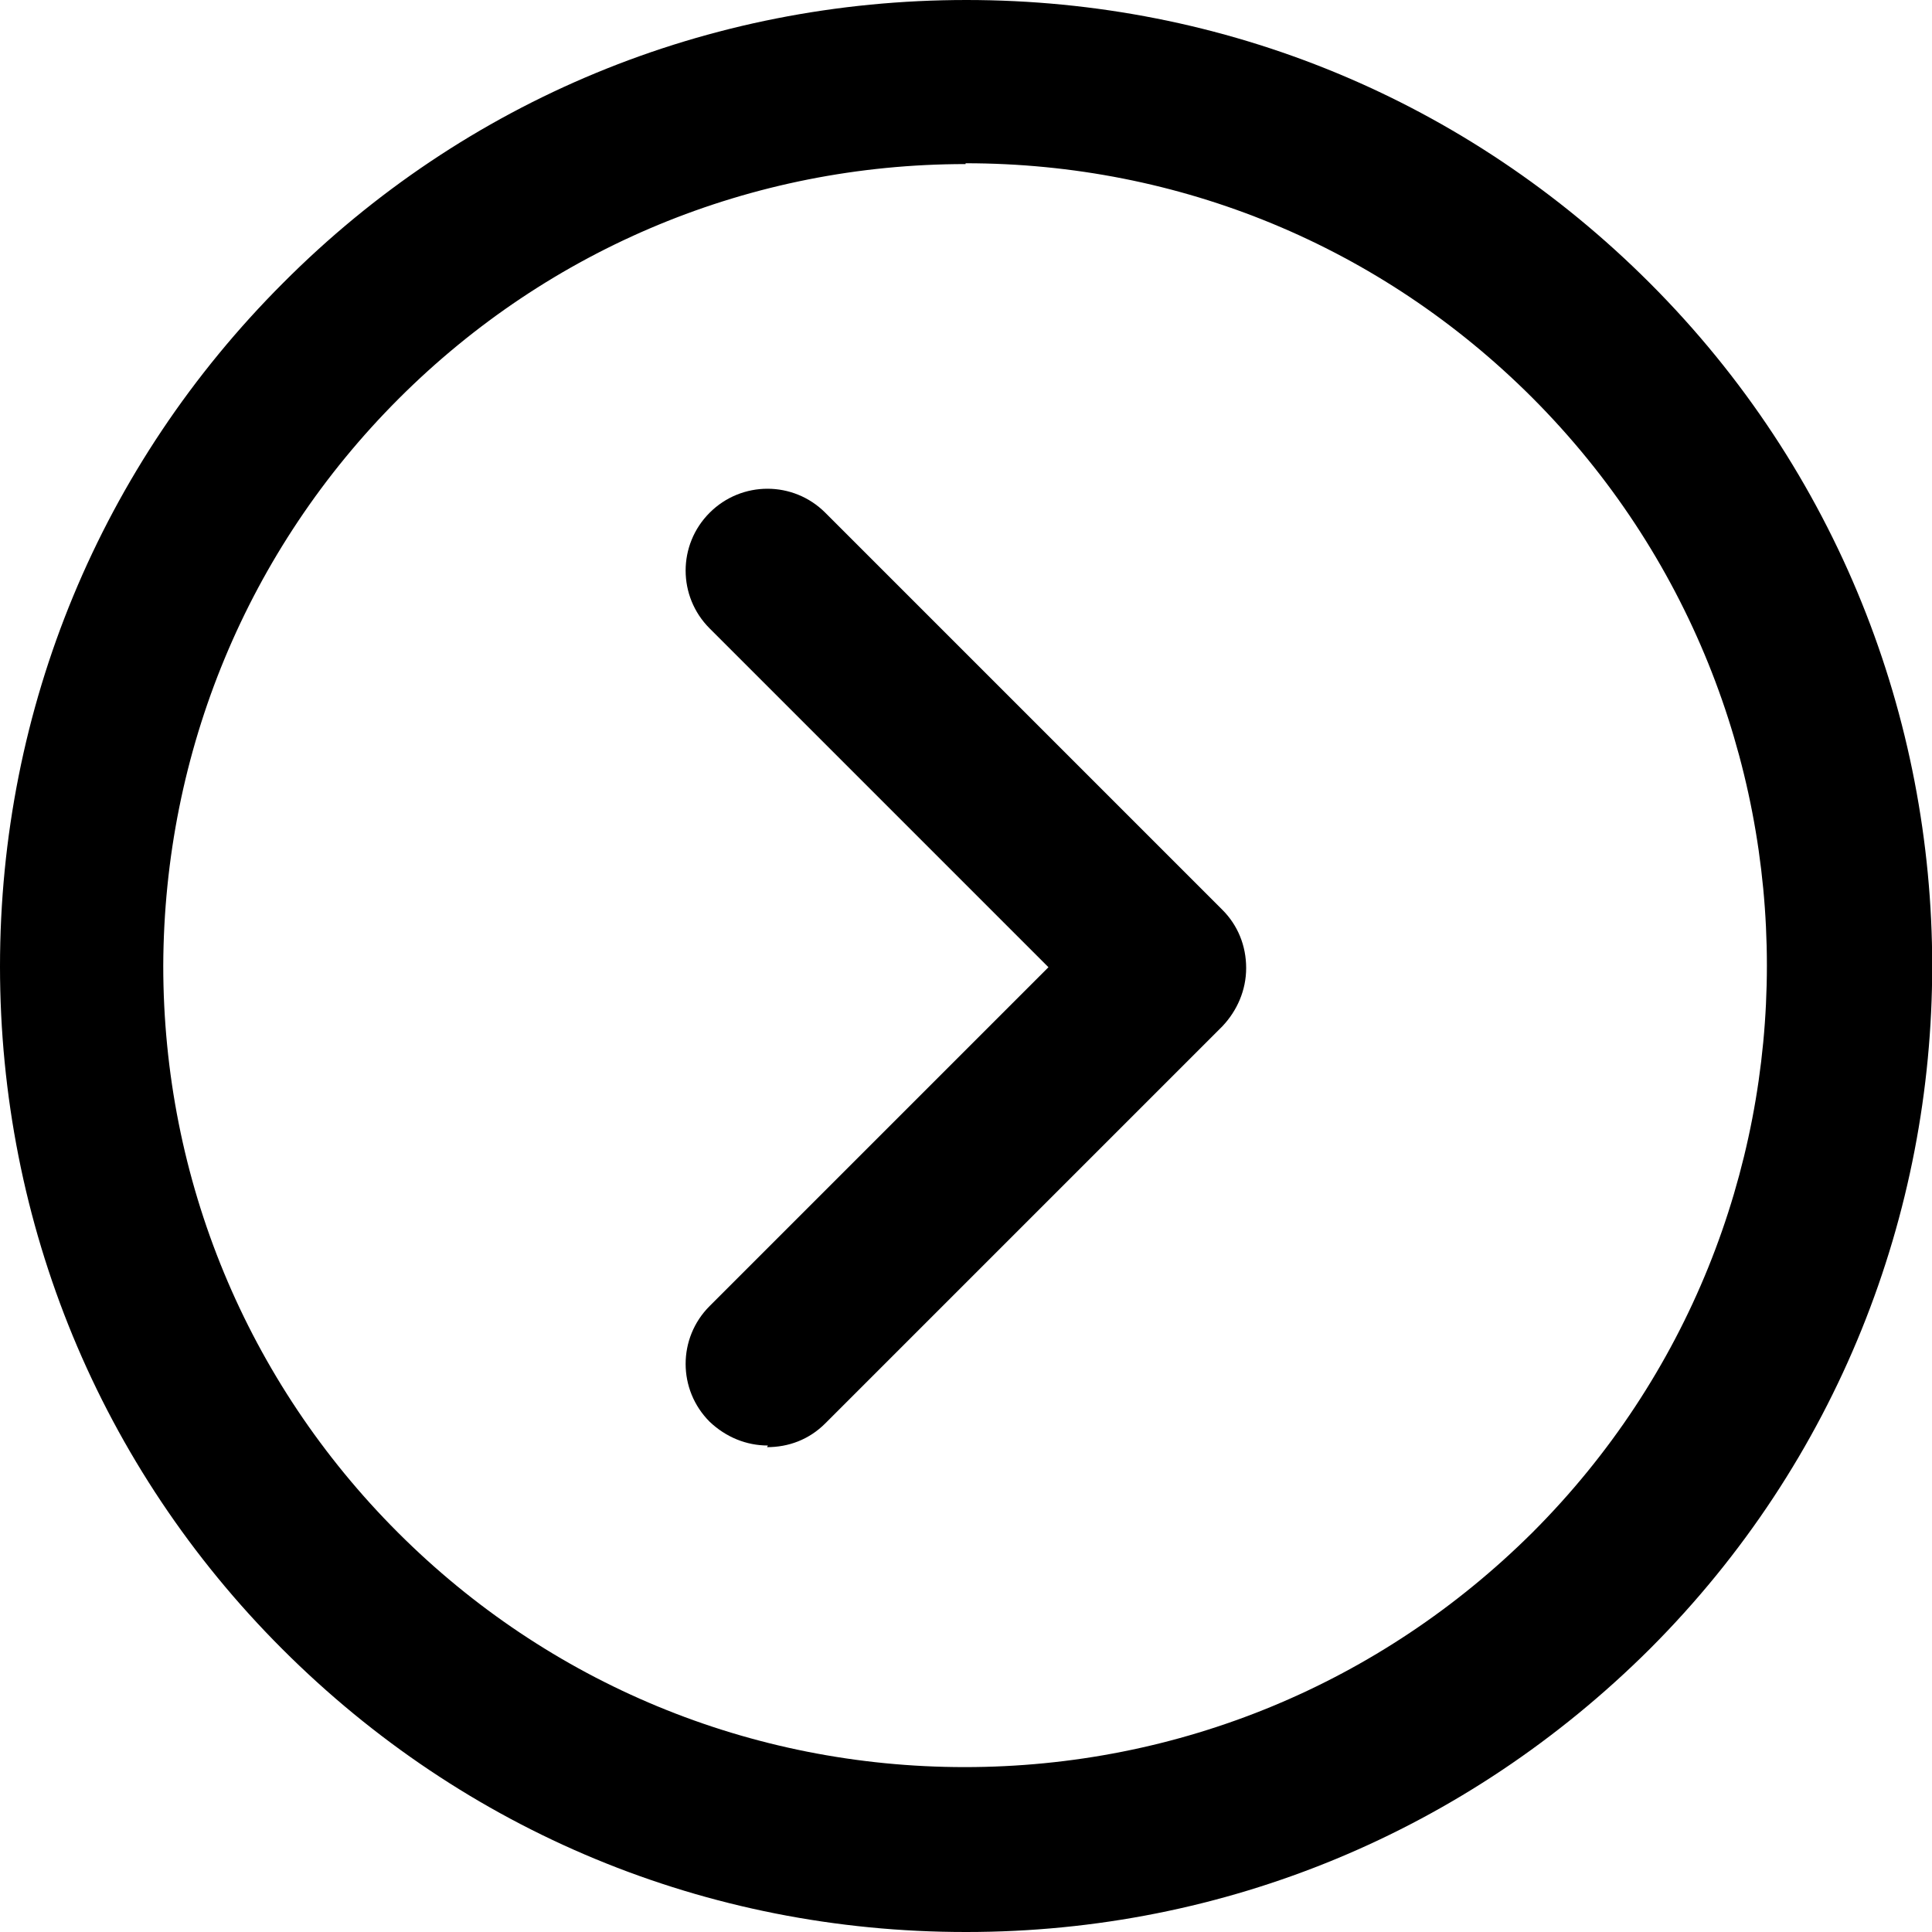
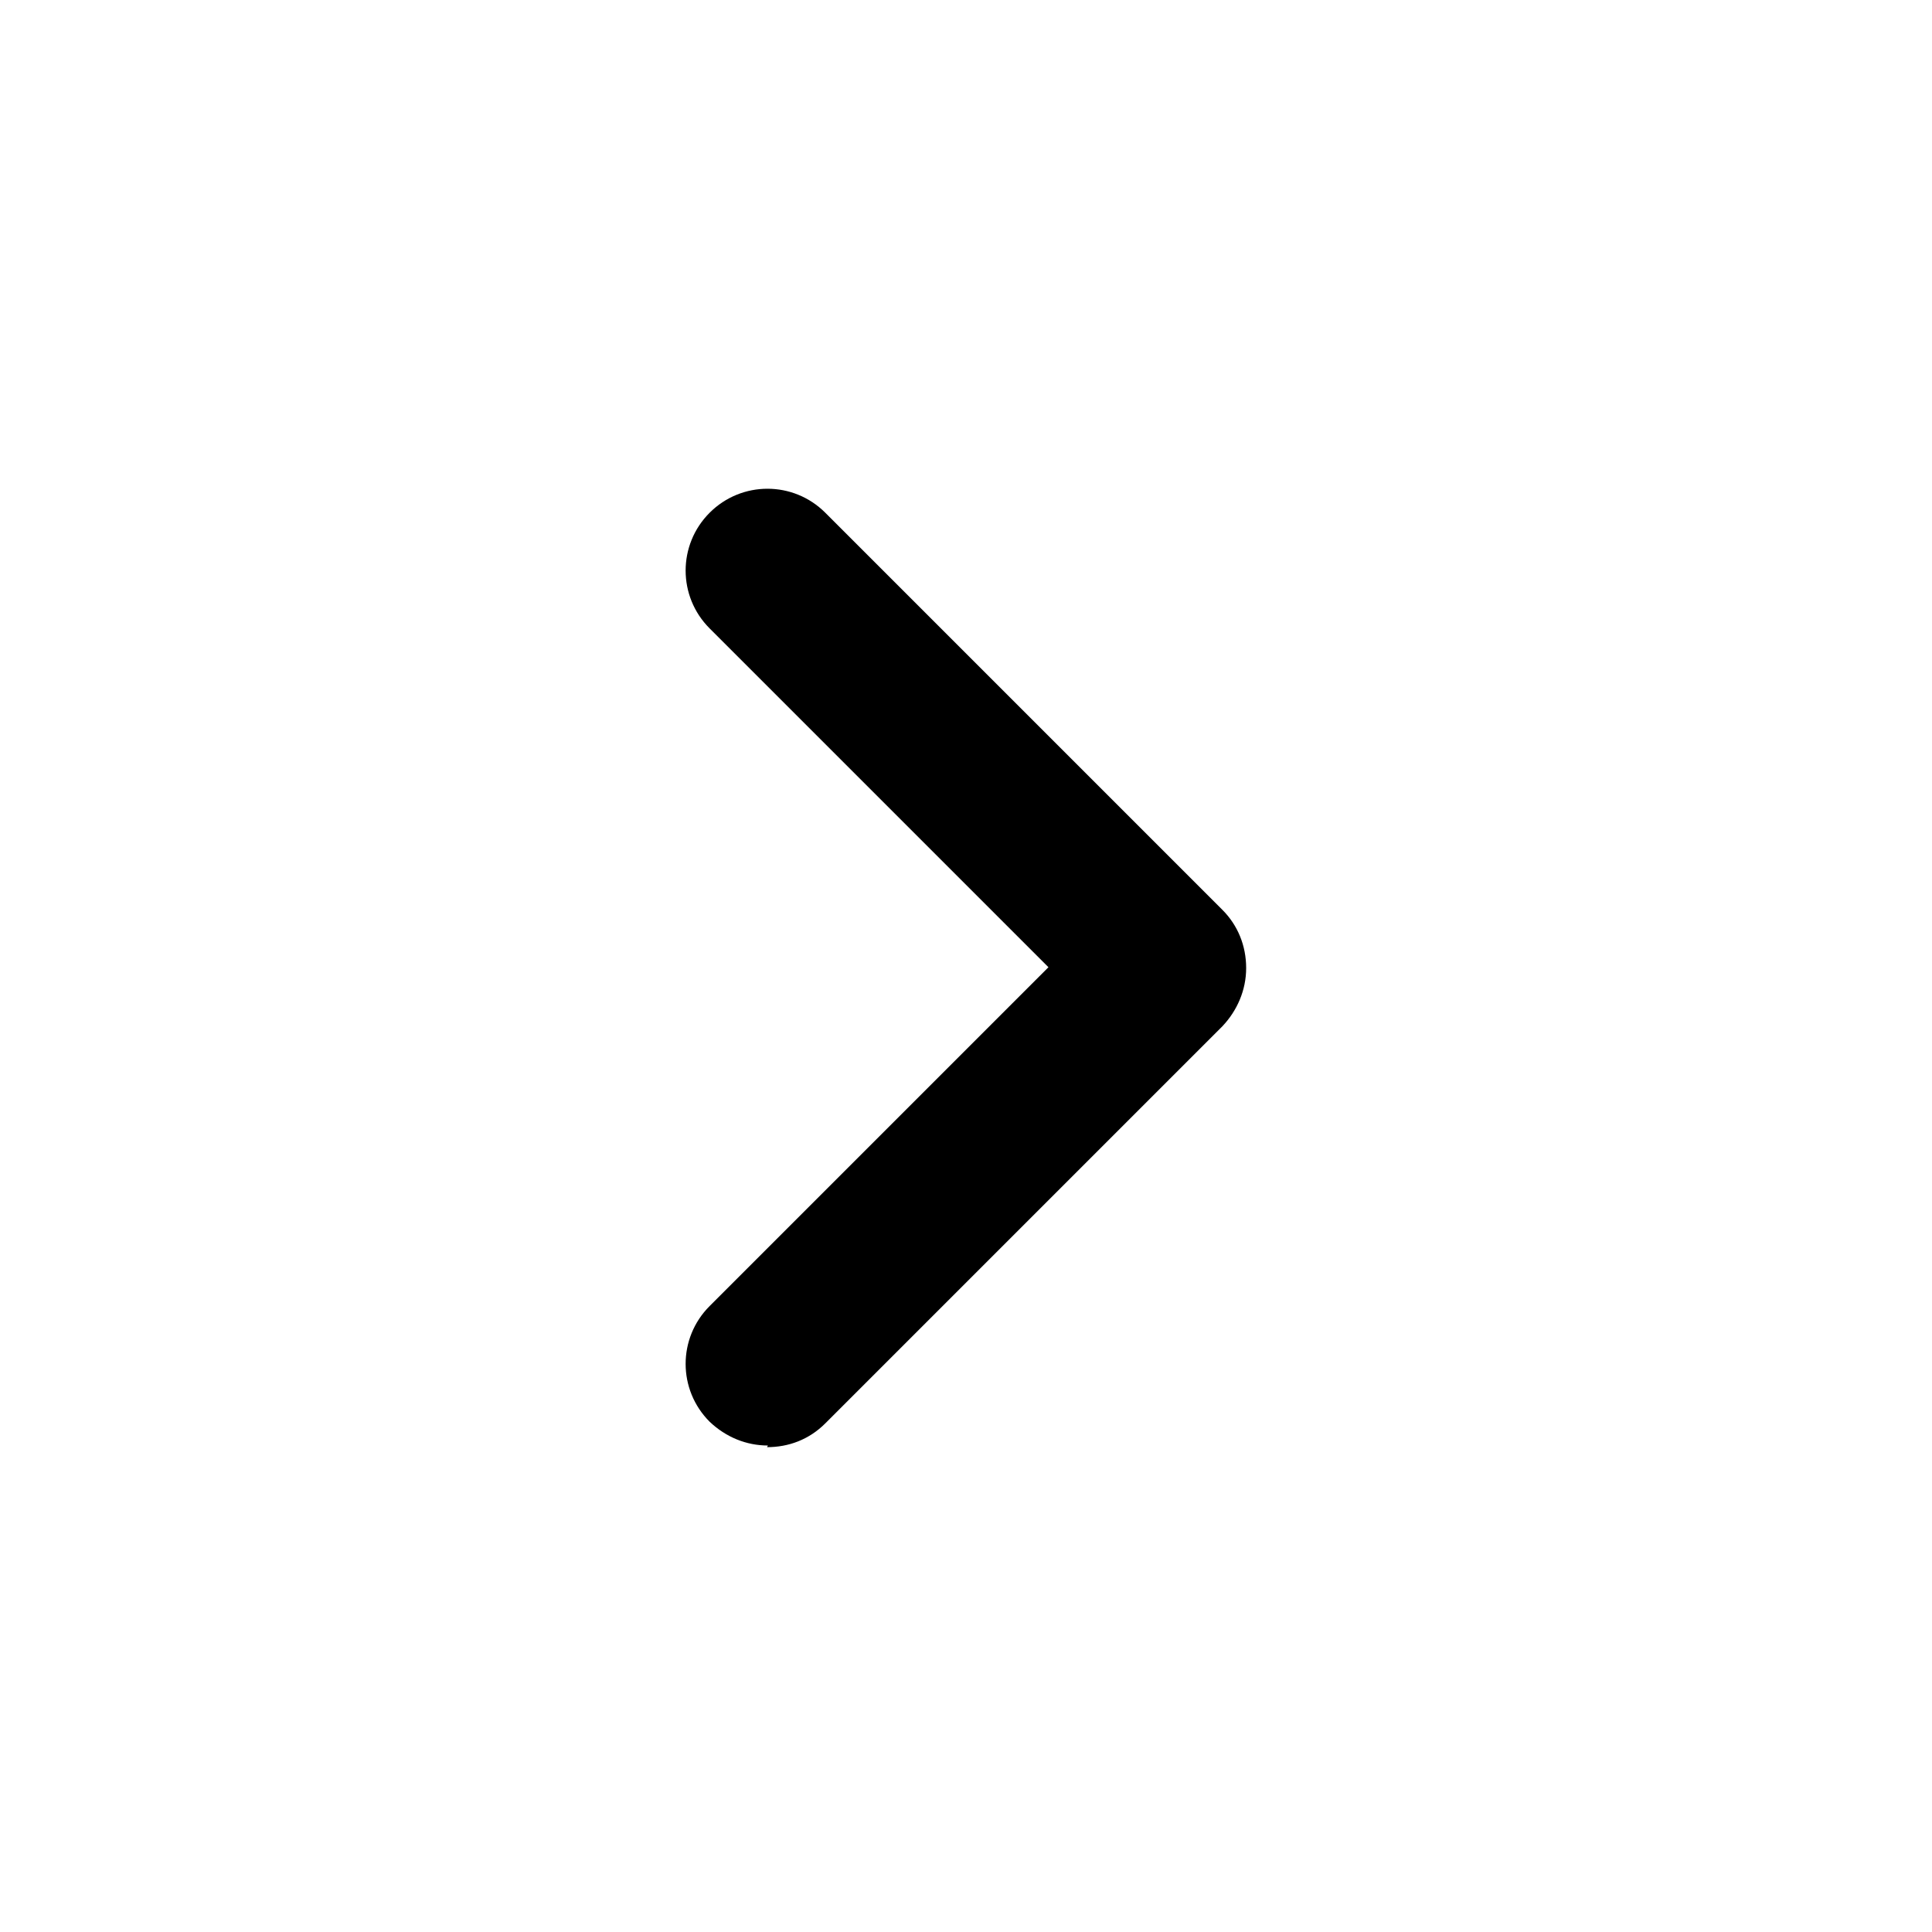
<svg xmlns="http://www.w3.org/2000/svg" id="Capa_2" viewBox="0 0 23.55 23.55">
  <g id="Capa_1-2">
    <g>
-       <path d="M11.77,23.55c-3.15,0-6.1-1.22-8.33-3.45C1.22,17.88,0,14.92,0,11.78,0,8.63,1.23,5.67,3.45,3.45,5.67,1.22,8.63,0,11.78,0s6.1,1.22,8.33,3.45c4.59,4.59,4.59,12.06,0,16.65-2.23,2.22-5.18,3.45-8.33,3.45Zm0-21.55c-2.61,0-5.07,1.02-6.91,2.86s-2.86,4.3-2.87,6.91c0,2.61,1.02,5.07,2.86,6.91s4.3,2.86,6.91,2.86,5.07-1.02,6.92-2.86c3.81-3.81,3.81-10.01,0-13.83-1.85-1.85-4.3-2.86-6.91-2.86Z" />
      <path d="M9.36,17.62c-.26,0-.51-.1-.71-.29-.39-.39-.39-1.02,0-1.41l4.13-4.13-4.13-4.13c-.39-.39-.39-1.02,0-1.41,.39-.39,1.02-.39,1.41,0l4.84,4.84c.19,.19,.29,.44,.29,.71s-.11,.52-.29,.71l-4.84,4.84c-.2,.2-.45,.29-.71,.29Z" />
    </g>
  </g>
</svg>